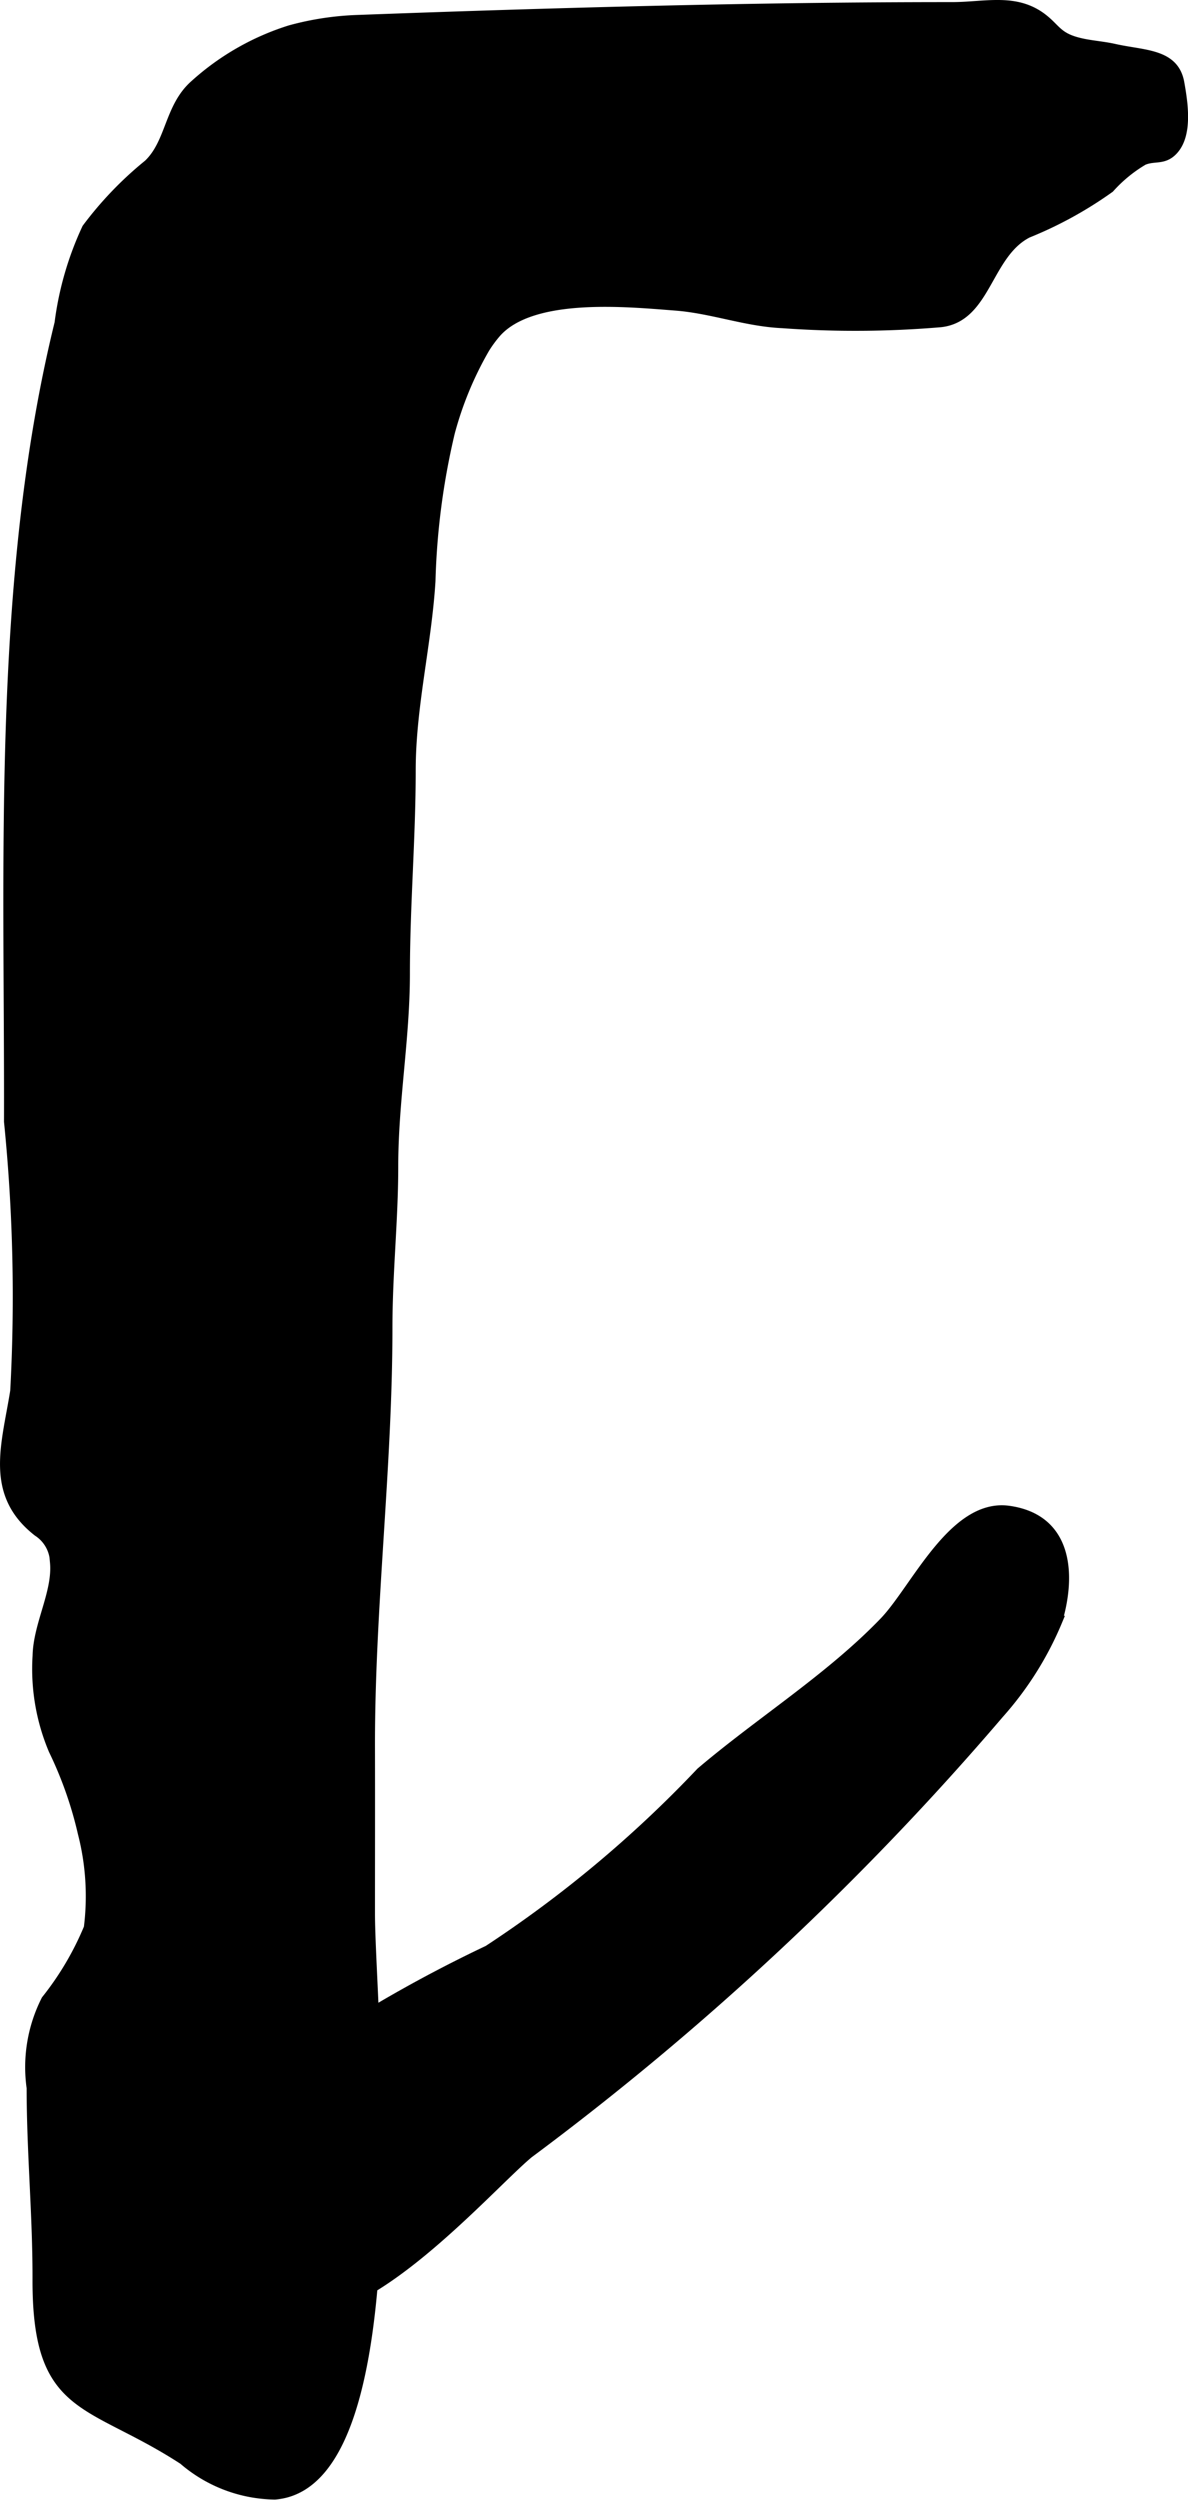
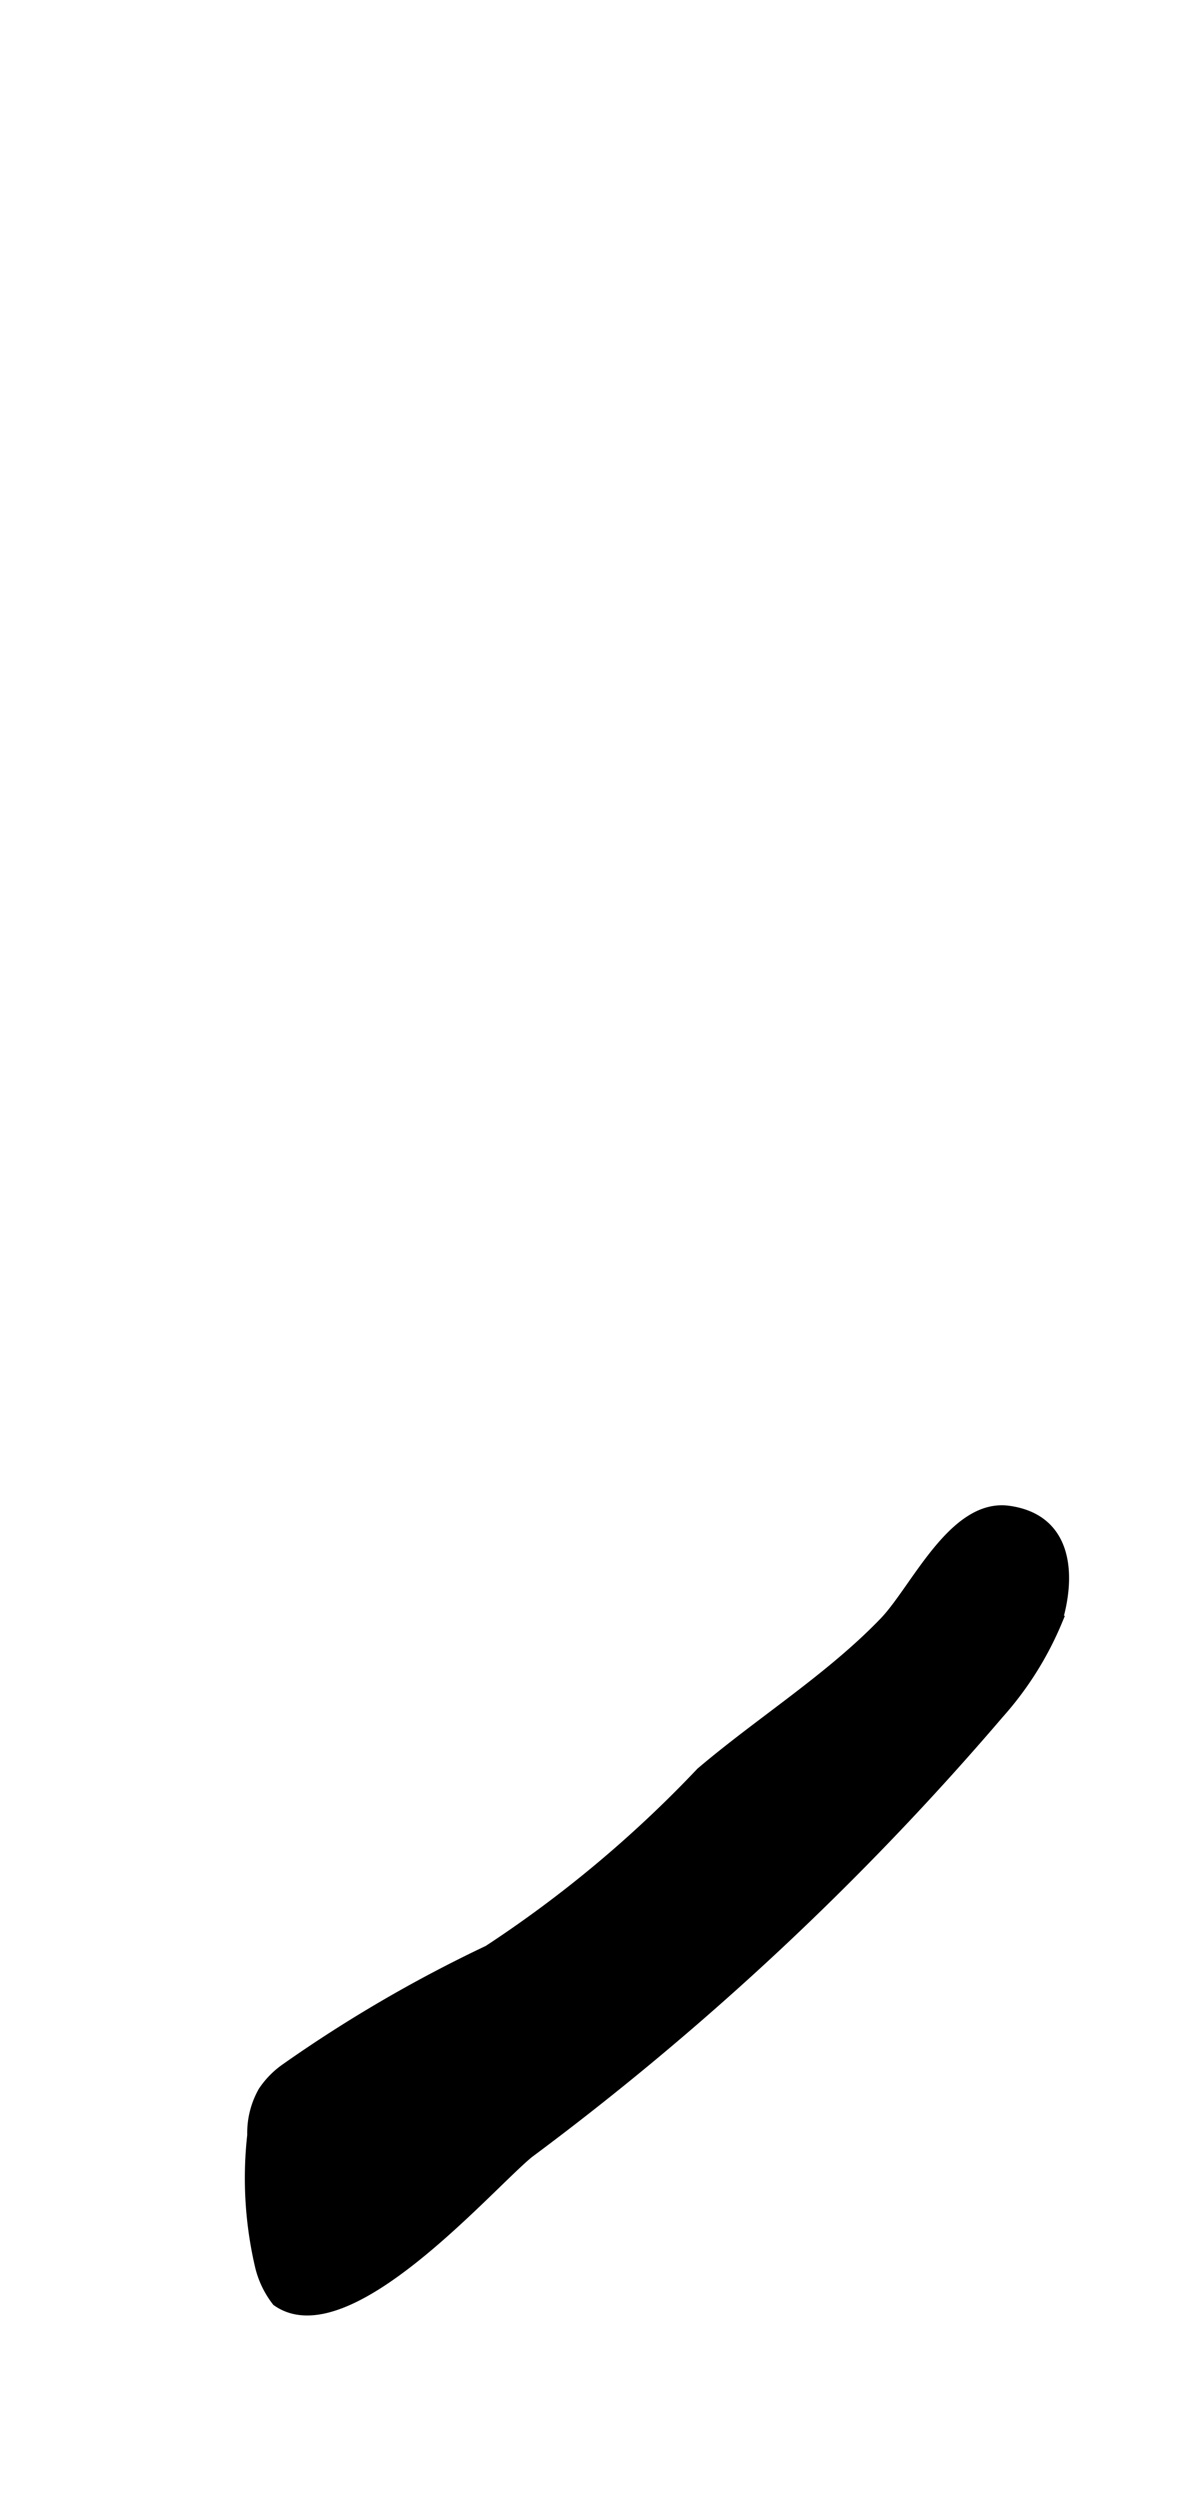
<svg xmlns="http://www.w3.org/2000/svg" version="1.1" width="5.998mm" height="12.619mm" viewBox="0 0 17.001 35.769">
  <defs>
    <style type="text/css">
      .a {
        stroke: #000;
        stroke-miterlimit: 10;
        stroke-width: 0.15px;
      }
    </style>
  </defs>
-   <path class="a" d="M6.931,4.986a4.968,4.968,0,0,0-.496,1.199,10.395,10.395,0,0,0-.278,2.128c-.056.909-.283,1.795-.283,2.709-0.0.97-.083,1.932-.083,2.916-.001.931-.167,1.819-.167,2.75,0,.775-.083,1.518-.083,2.311,0,2.007-.255,4.014-.25,6.022.002.785,0,1.57,0,2.356,0,1.411.677,8.15-1.358,8.313a2.039,2.039,0,0,1-1.306-.497c-1.346-.876-2.09-.664-2.087-2.569.003-.928-.084-1.819-.084-2.749a2.116,2.116,0,0,1,.208-1.255A4.295,4.295,0,0,0,1.274,27.586a3.633,3.633,0,0,0-.086-1.359,5.577,5.577,0,0,0-.418-1.188,2.973,2.973,0,0,1-.229-1.346c.009-.45.289-.909.249-1.338a.542.542,0,0,0-.247-.444c-.693-.542-.446-1.231-.322-2.007a25.07,25.07,0,0,0-.089-3.856c.01-3.731-.174-7.771.723-11.423A4.557,4.557,0,0,1,1.247,3.27a5.131,5.131,0,0,1,.879-.915c.325-.309.298-.818.665-1.14A3.671,3.671,0,0,1,4.152.436a4.169,4.169,0,0,1,.962-.147c2.828-.104,5.683-.184,8.512-.184.475,0,.912-.135,1.297.167.175.138.208.251.456.326.184.056.379.062.566.104.426.096.855.065.929.486.048.271.121.721-.082.95-.138.157-.272.082-.433.152a2.033,2.033,0,0,0-.483.396,5.661,5.661,0,0,1-1.173.644c-.585.299-.59,1.204-1.242,1.277a14.448,14.448,0,0,1-2.262.014c-.529-.024-1.006-.212-1.534-.252-.689-.053-2.052-.191-2.566.388A1.73,1.73,0,0,0,6.931,4.986Z" />
  <path class="a" d="M3.768,29.927a1.241,1.241,0,0,1,.308-.319,19.657,19.657,0,0,1,2.912-1.699,17.099,17.099,0,0,0,3.045-2.548c.853-.725,1.846-1.343,2.623-2.15.449-.466.99-1.7,1.778-1.591.854.118.887.926.693,1.575a4.705,4.705,0,0,1-.834,1.324,41.15,41.15,0,0,1-6.732,6.29c-.612.509-2.606,2.816-3.597,2.116a1.313,1.313,0,0,1-.237-.487,5.533,5.533,0,0,1-.114-1.888A1.203,1.203,0,0,1,3.768,29.927Z" />
</svg>